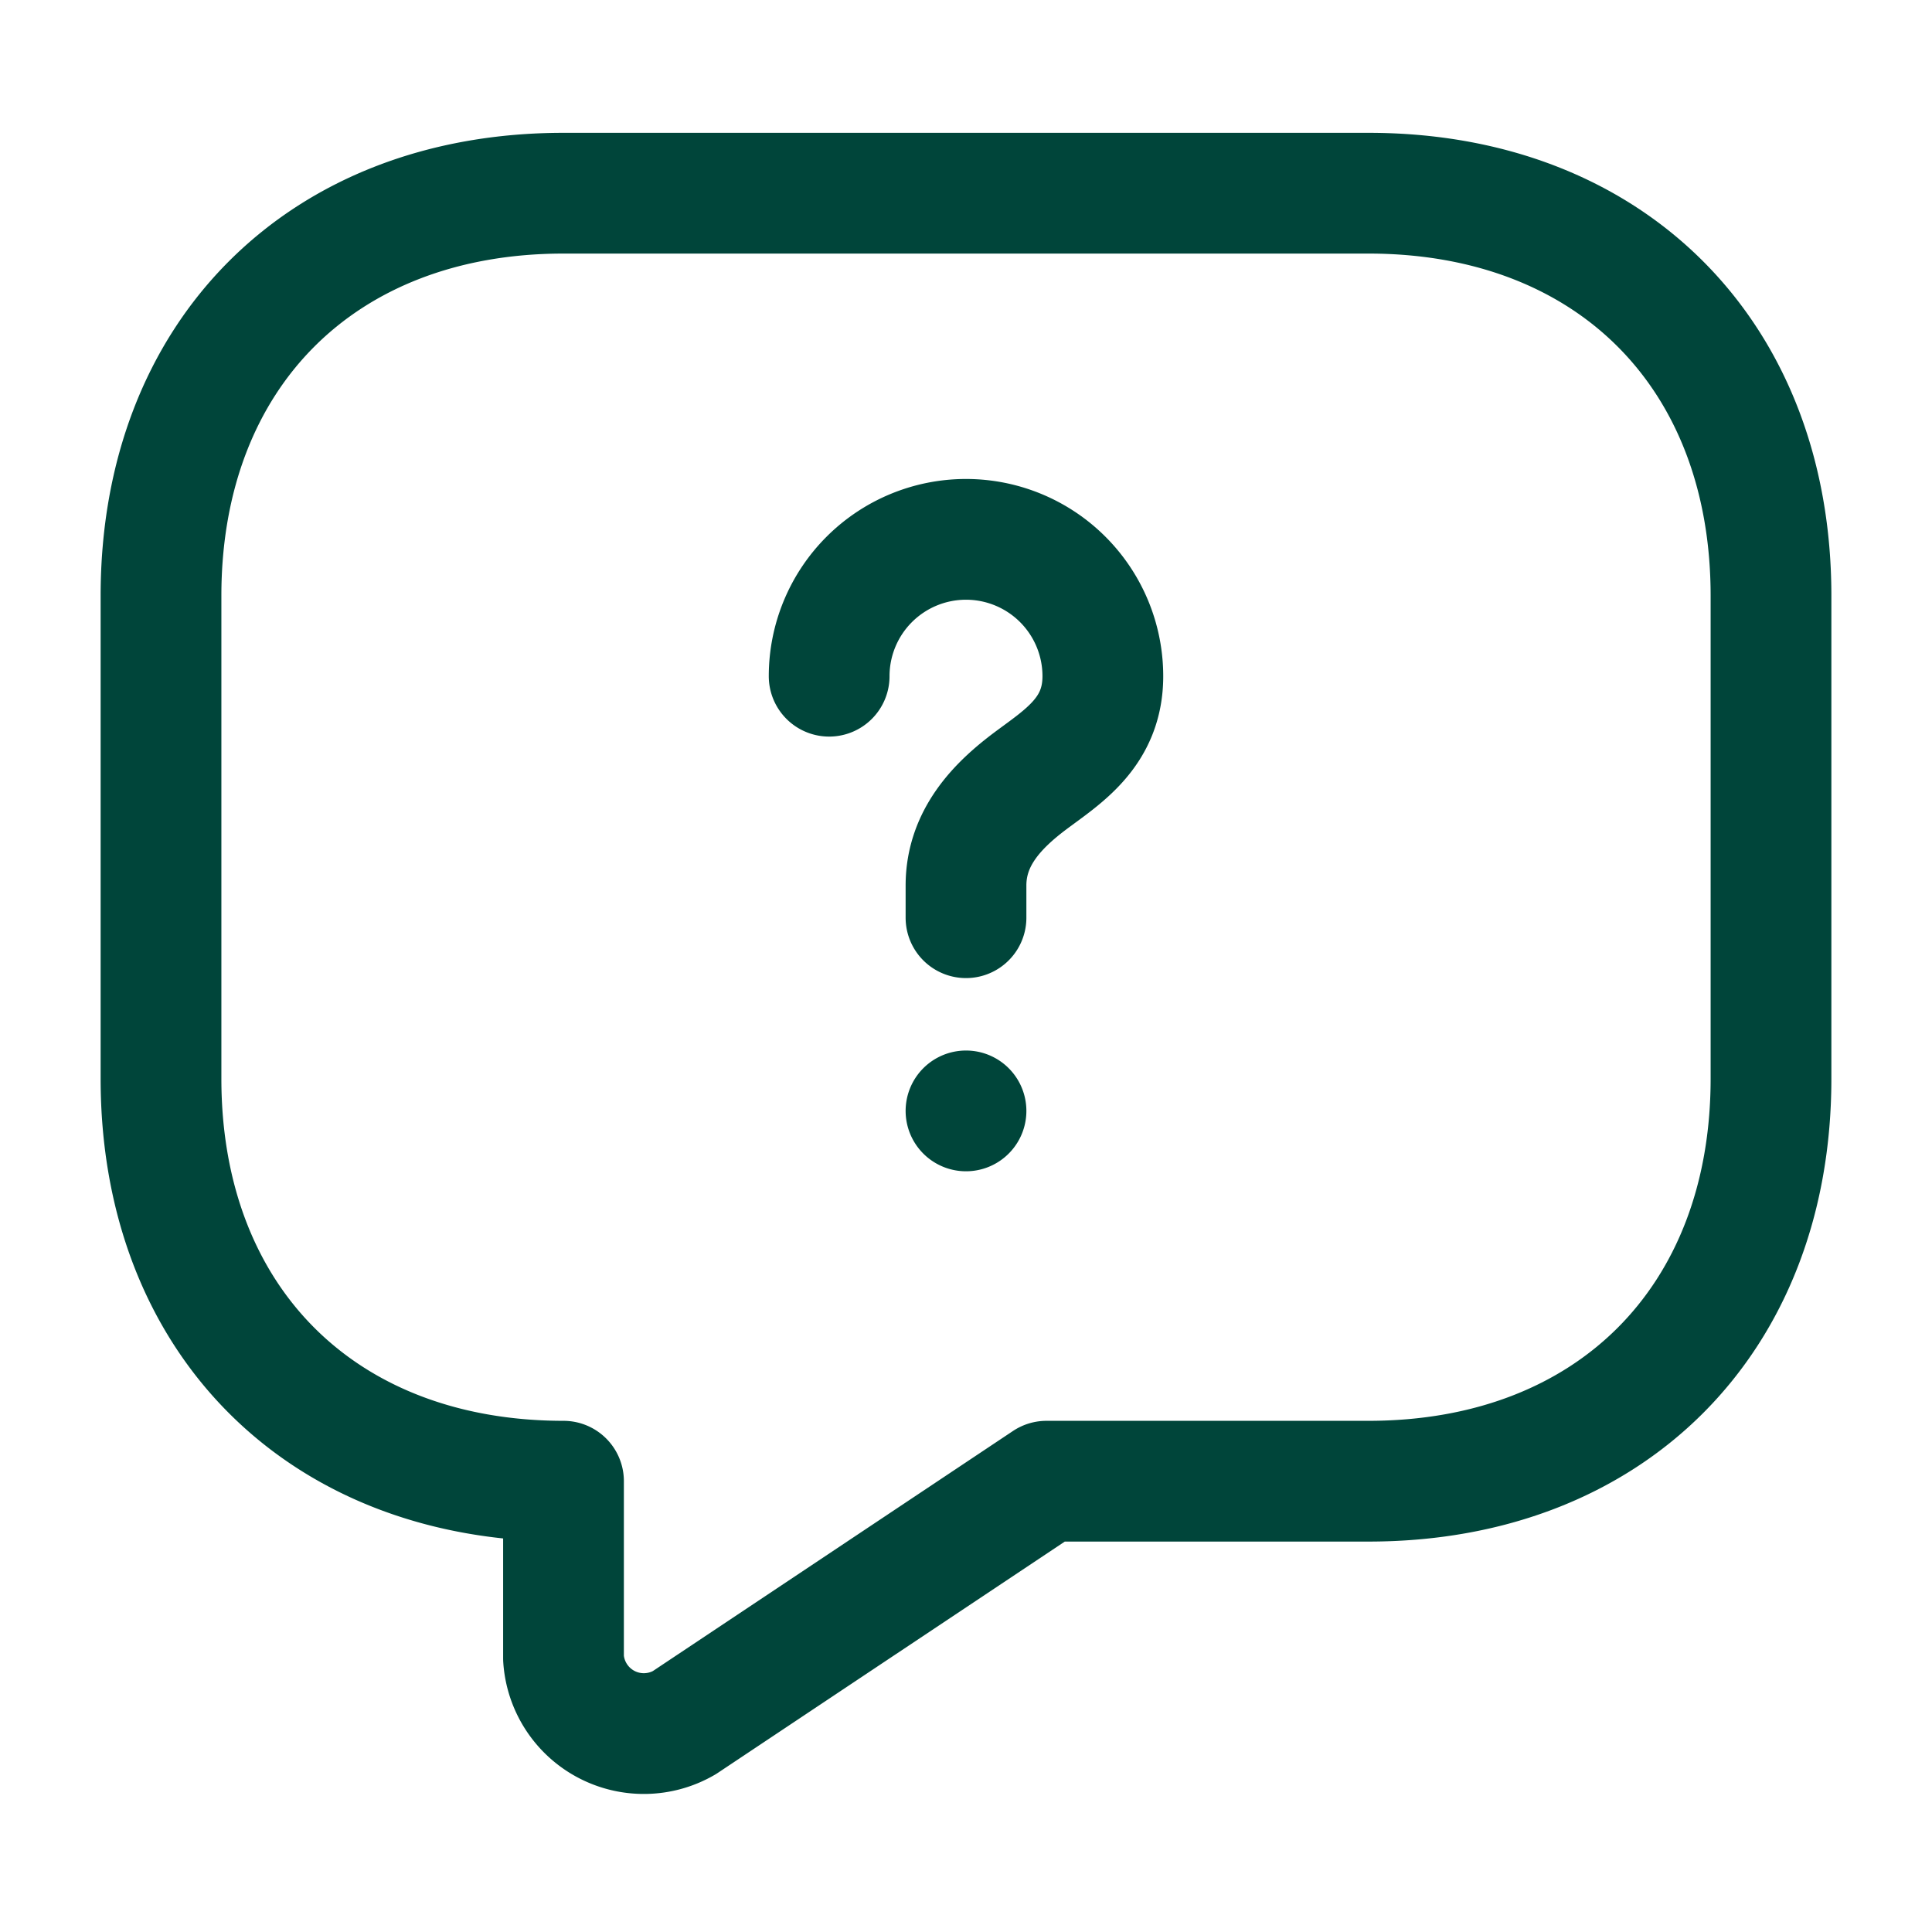
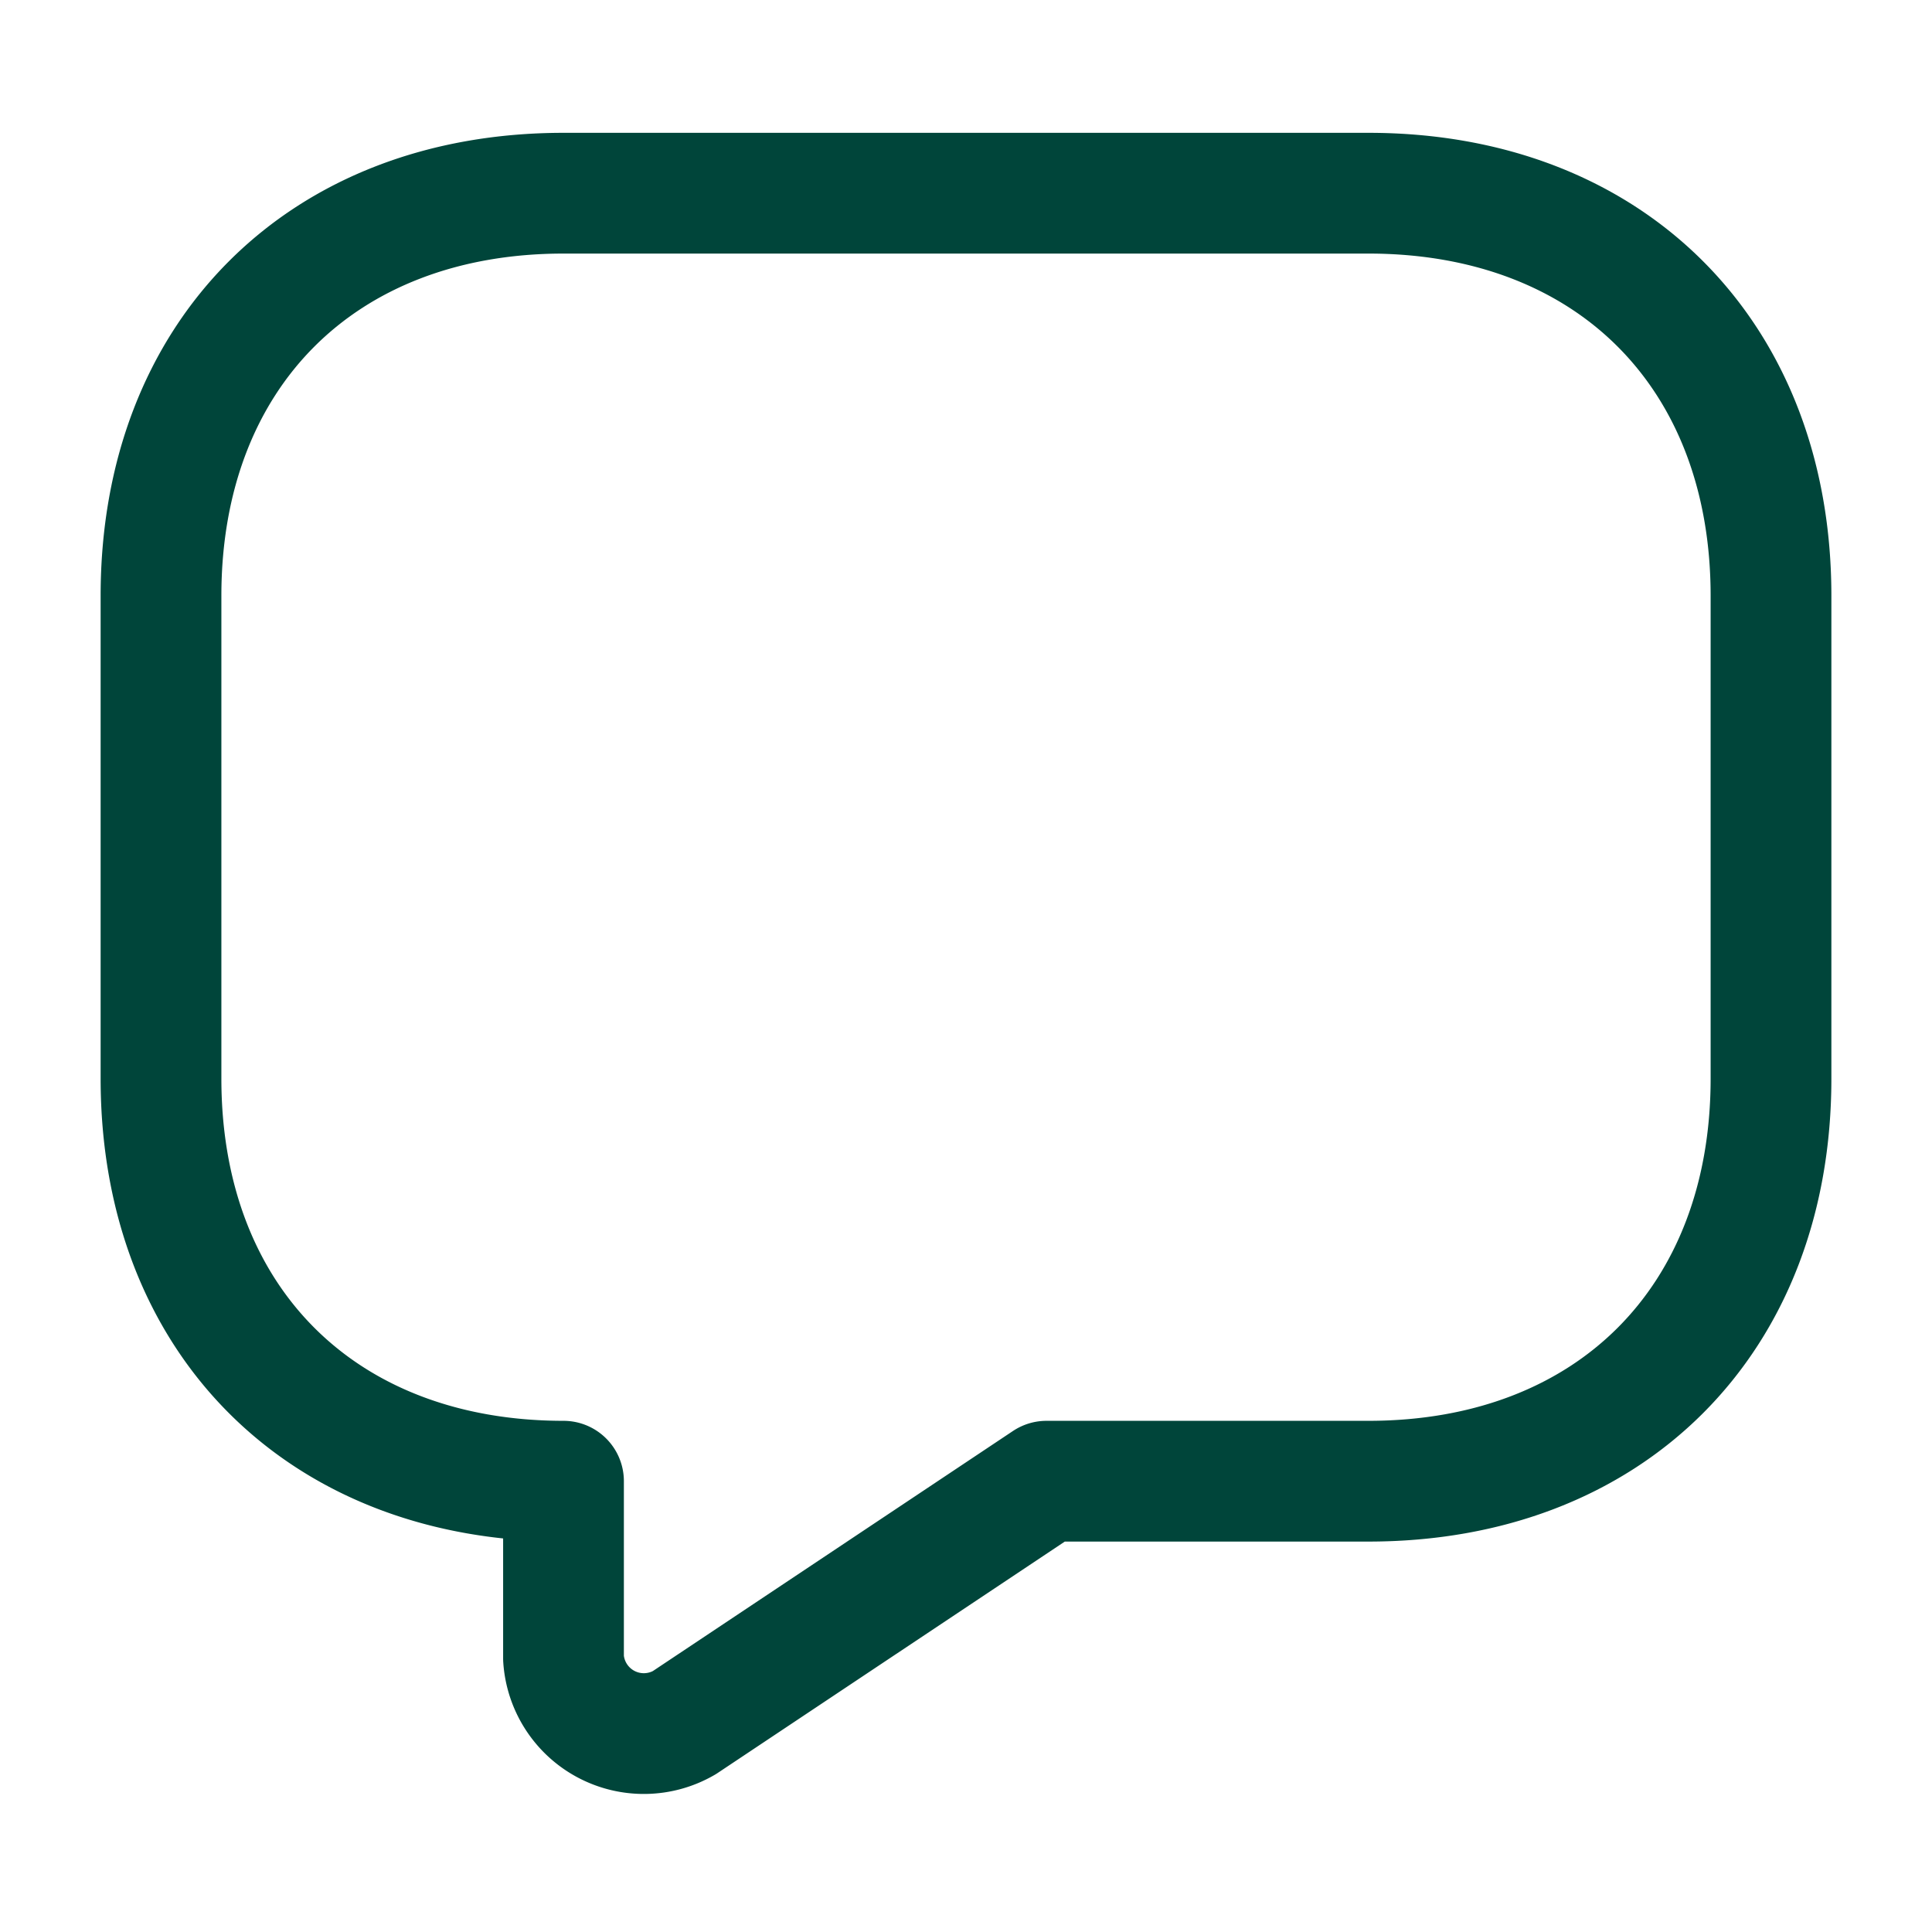
<svg xmlns="http://www.w3.org/2000/svg" width="24" height="24" fill="none">
  <path d="M17 18.4h-4l-4.5 3a1 1 0 0 1-1.5-.8v-2.2c-3 0-5-2-5-5v-6c0-3 2-5 5-5h10c3 0 5 2 5 5v6c0 3-2 5-5 5Z" stroke="#00453A" stroke-width="1.5" stroke-miterlimit="10" stroke-linecap="round" stroke-linejoin="round" />
-   <path d="M12 11.4V11c0-.6.4-1 .8-1.3.4-.3.9-.6.9-1.3a1.7 1.7 0 1 0-3.4 0m1.7 5.4h0" stroke="#00453A" stroke-width="1.5" stroke-linecap="round" stroke-linejoin="round" />
</svg>